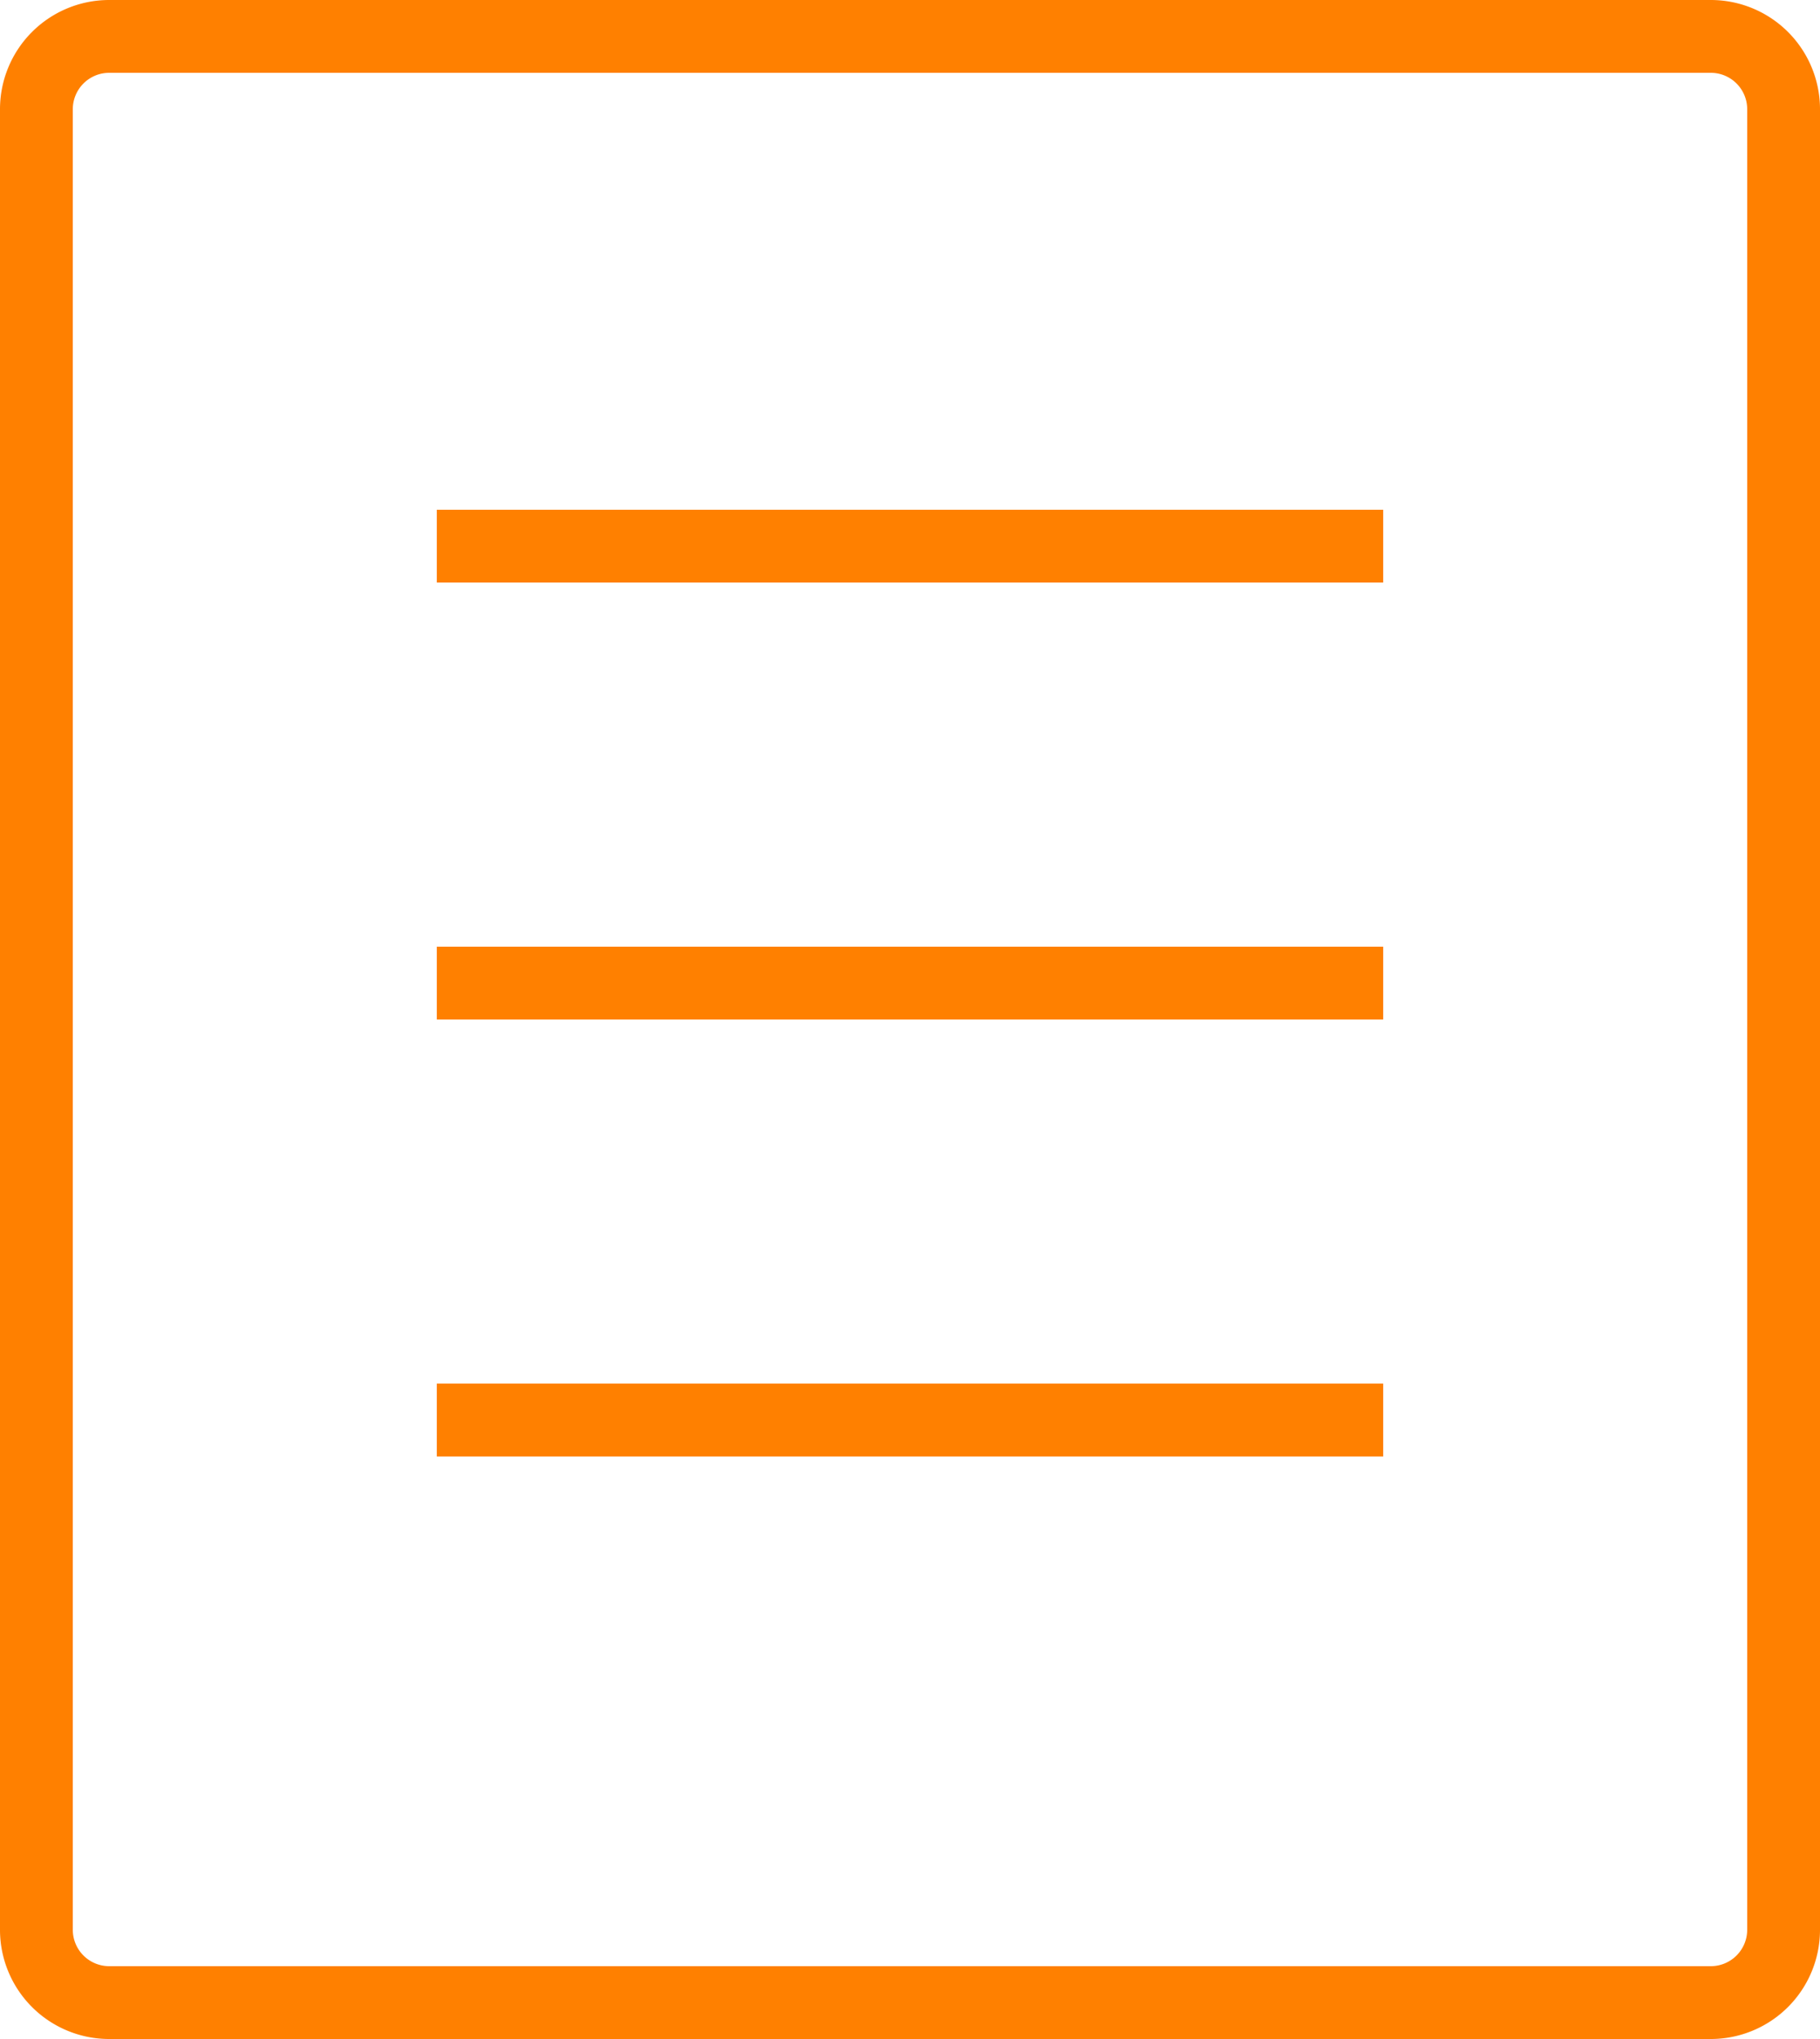
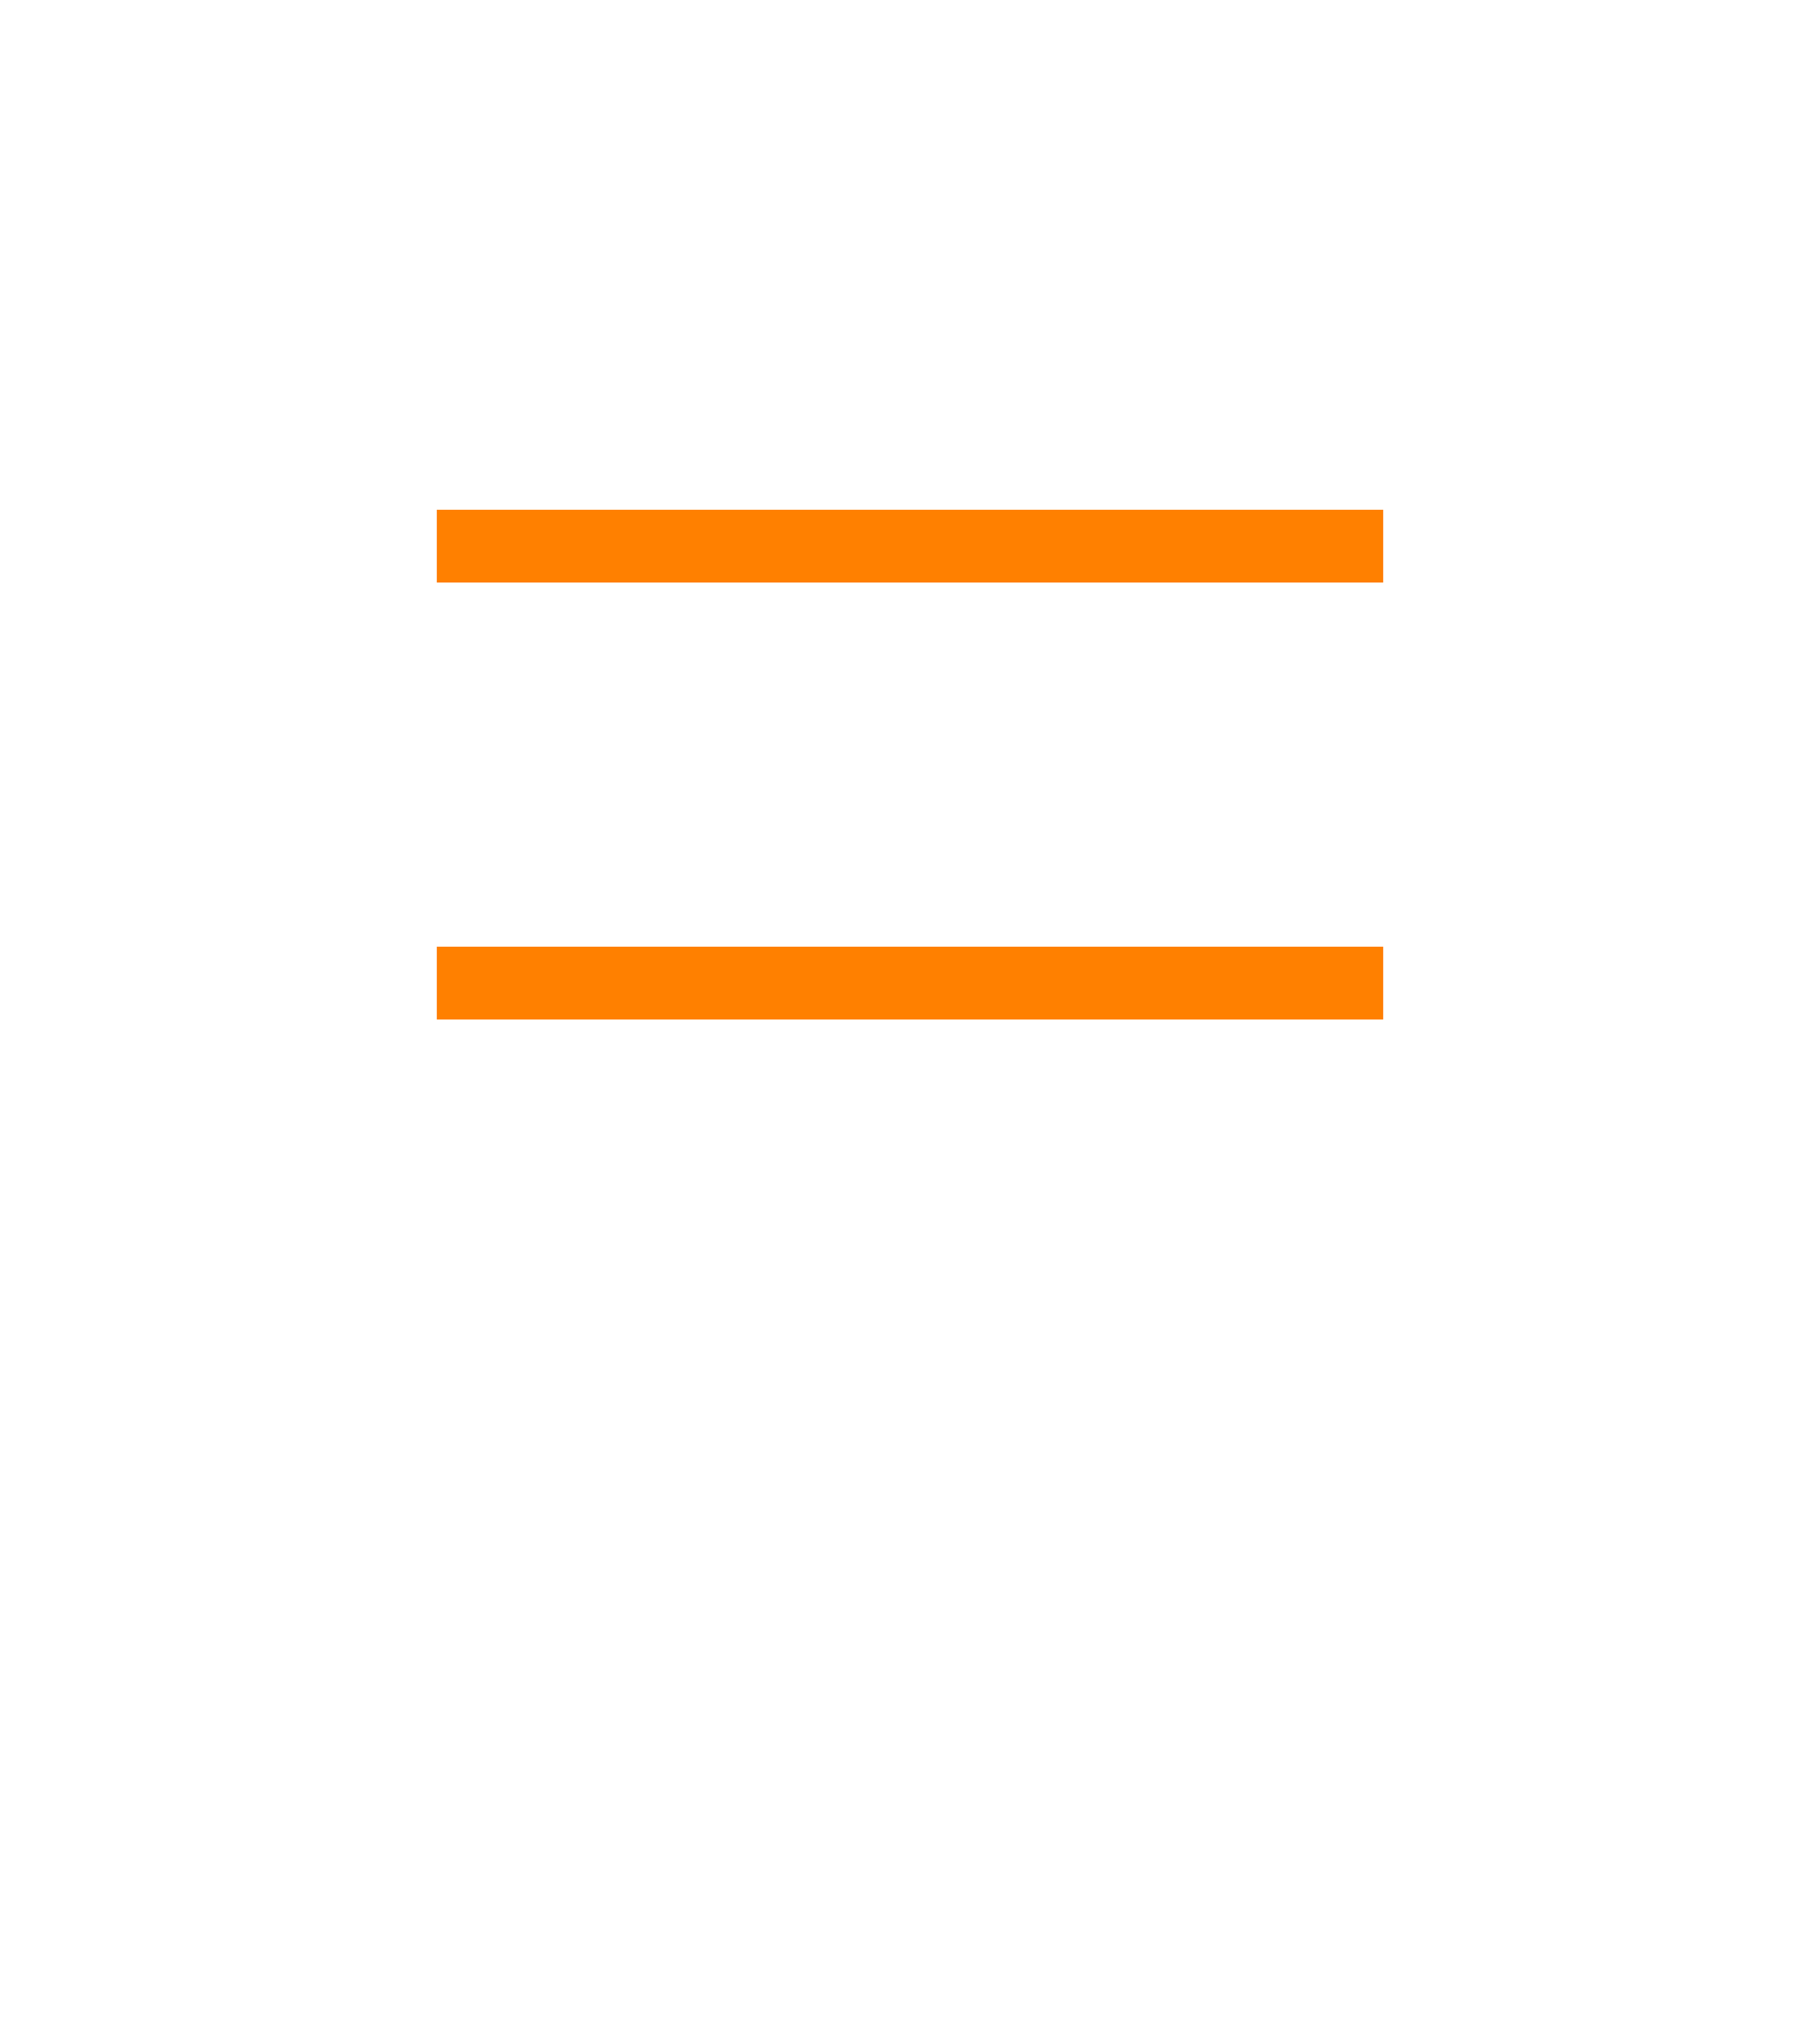
<svg xmlns="http://www.w3.org/2000/svg" id="Layer_1" data-name="Layer 1" viewBox="0 0 25 28">
  <defs>
    <style>
      .cls-1 {
        fill: #ff8000;
      }
    </style>
  </defs>
  <title>ico_summary</title>
  <g id="Symbols">
    <g id="ico_summary" data-name="ico summary">
      <g id="Rectangle">
-         <path class="cls-1" d="M23.5,28H1.5A1.5,1.5,0,0,1,0,26.5V1.5A1.5,1.5,0,0,1,1.5,0h22A1.5,1.5,0,0,1,25,1.5v25A1.5,1.5,0,0,1,23.5,28ZM1.5,1a.5.5,0,0,0-.5.5v25a.5.5,0,0,0,.5.5h22a.5.5,0,0,0,.5-.5V1.5a.5.5,0,0,0-.5-.5Z" />
-       </g>
+         </g>
      <rect class="cls-1" x="6" y="7" width="13" height="1" />
      <rect class="cls-1" x="6" y="13" width="13" height="1" />
-       <rect class="cls-1" x="6" y="19" width="13" height="1" />
    </g>
  </g>
</svg>